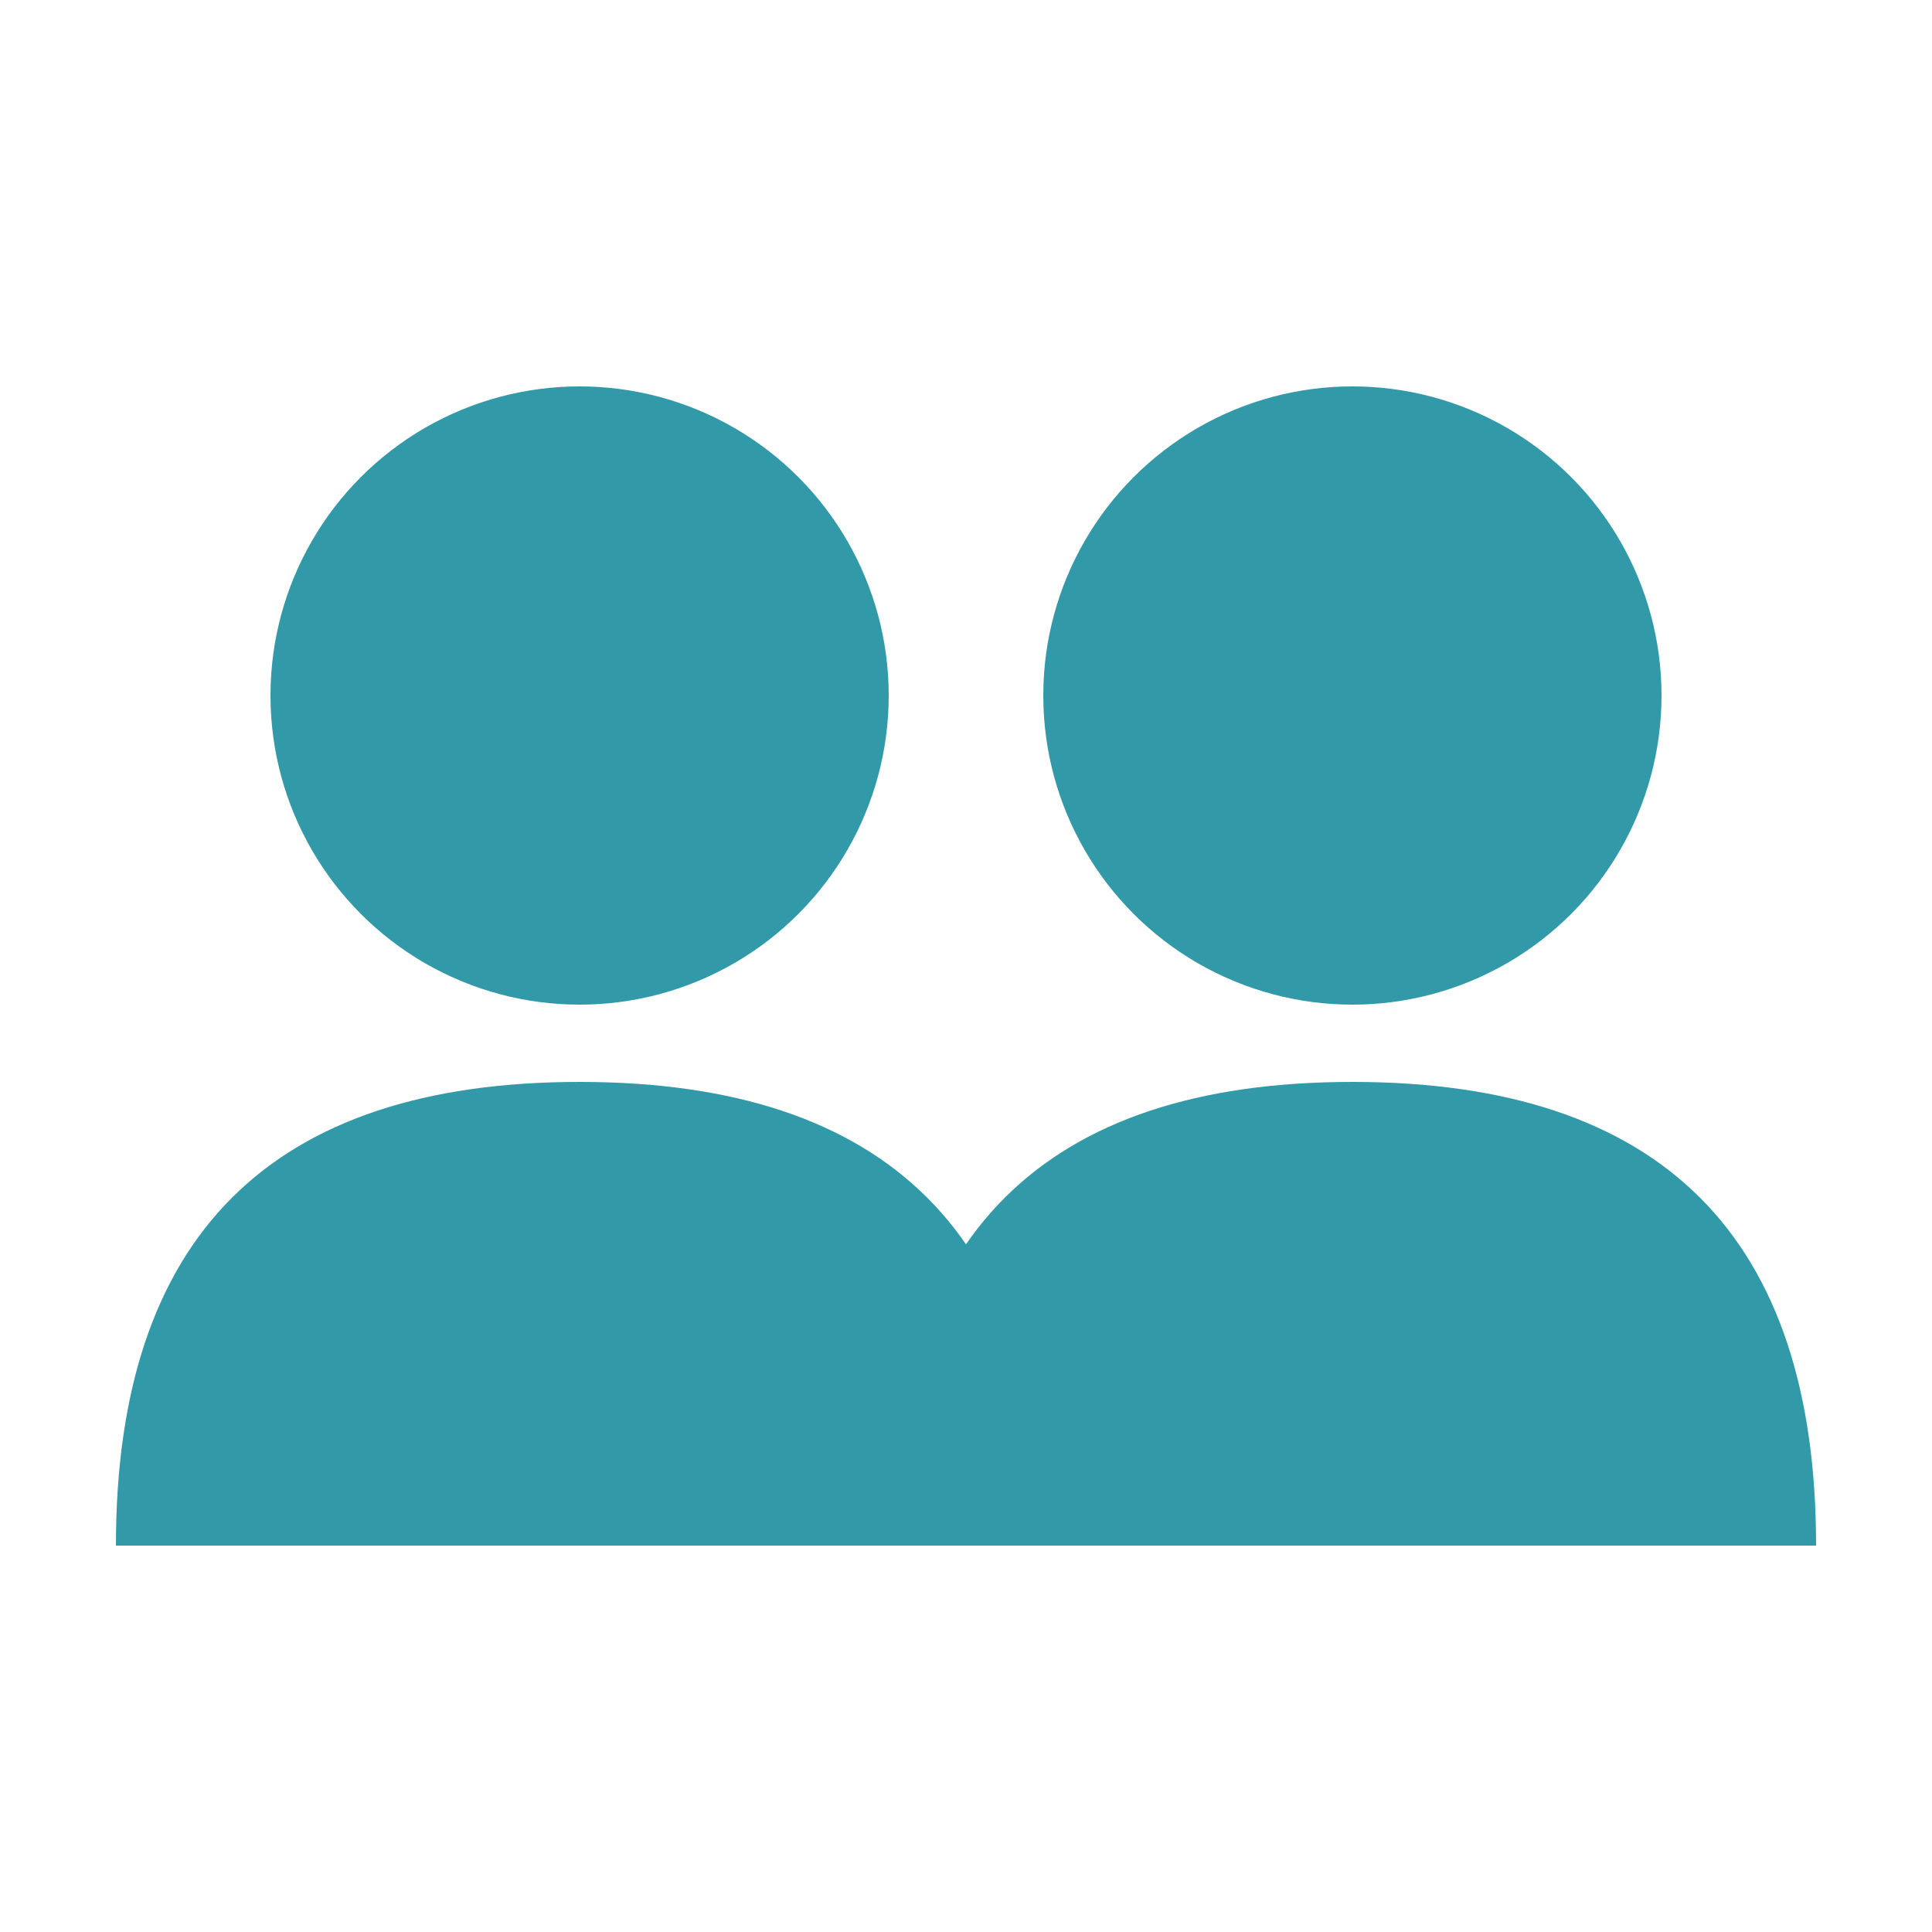
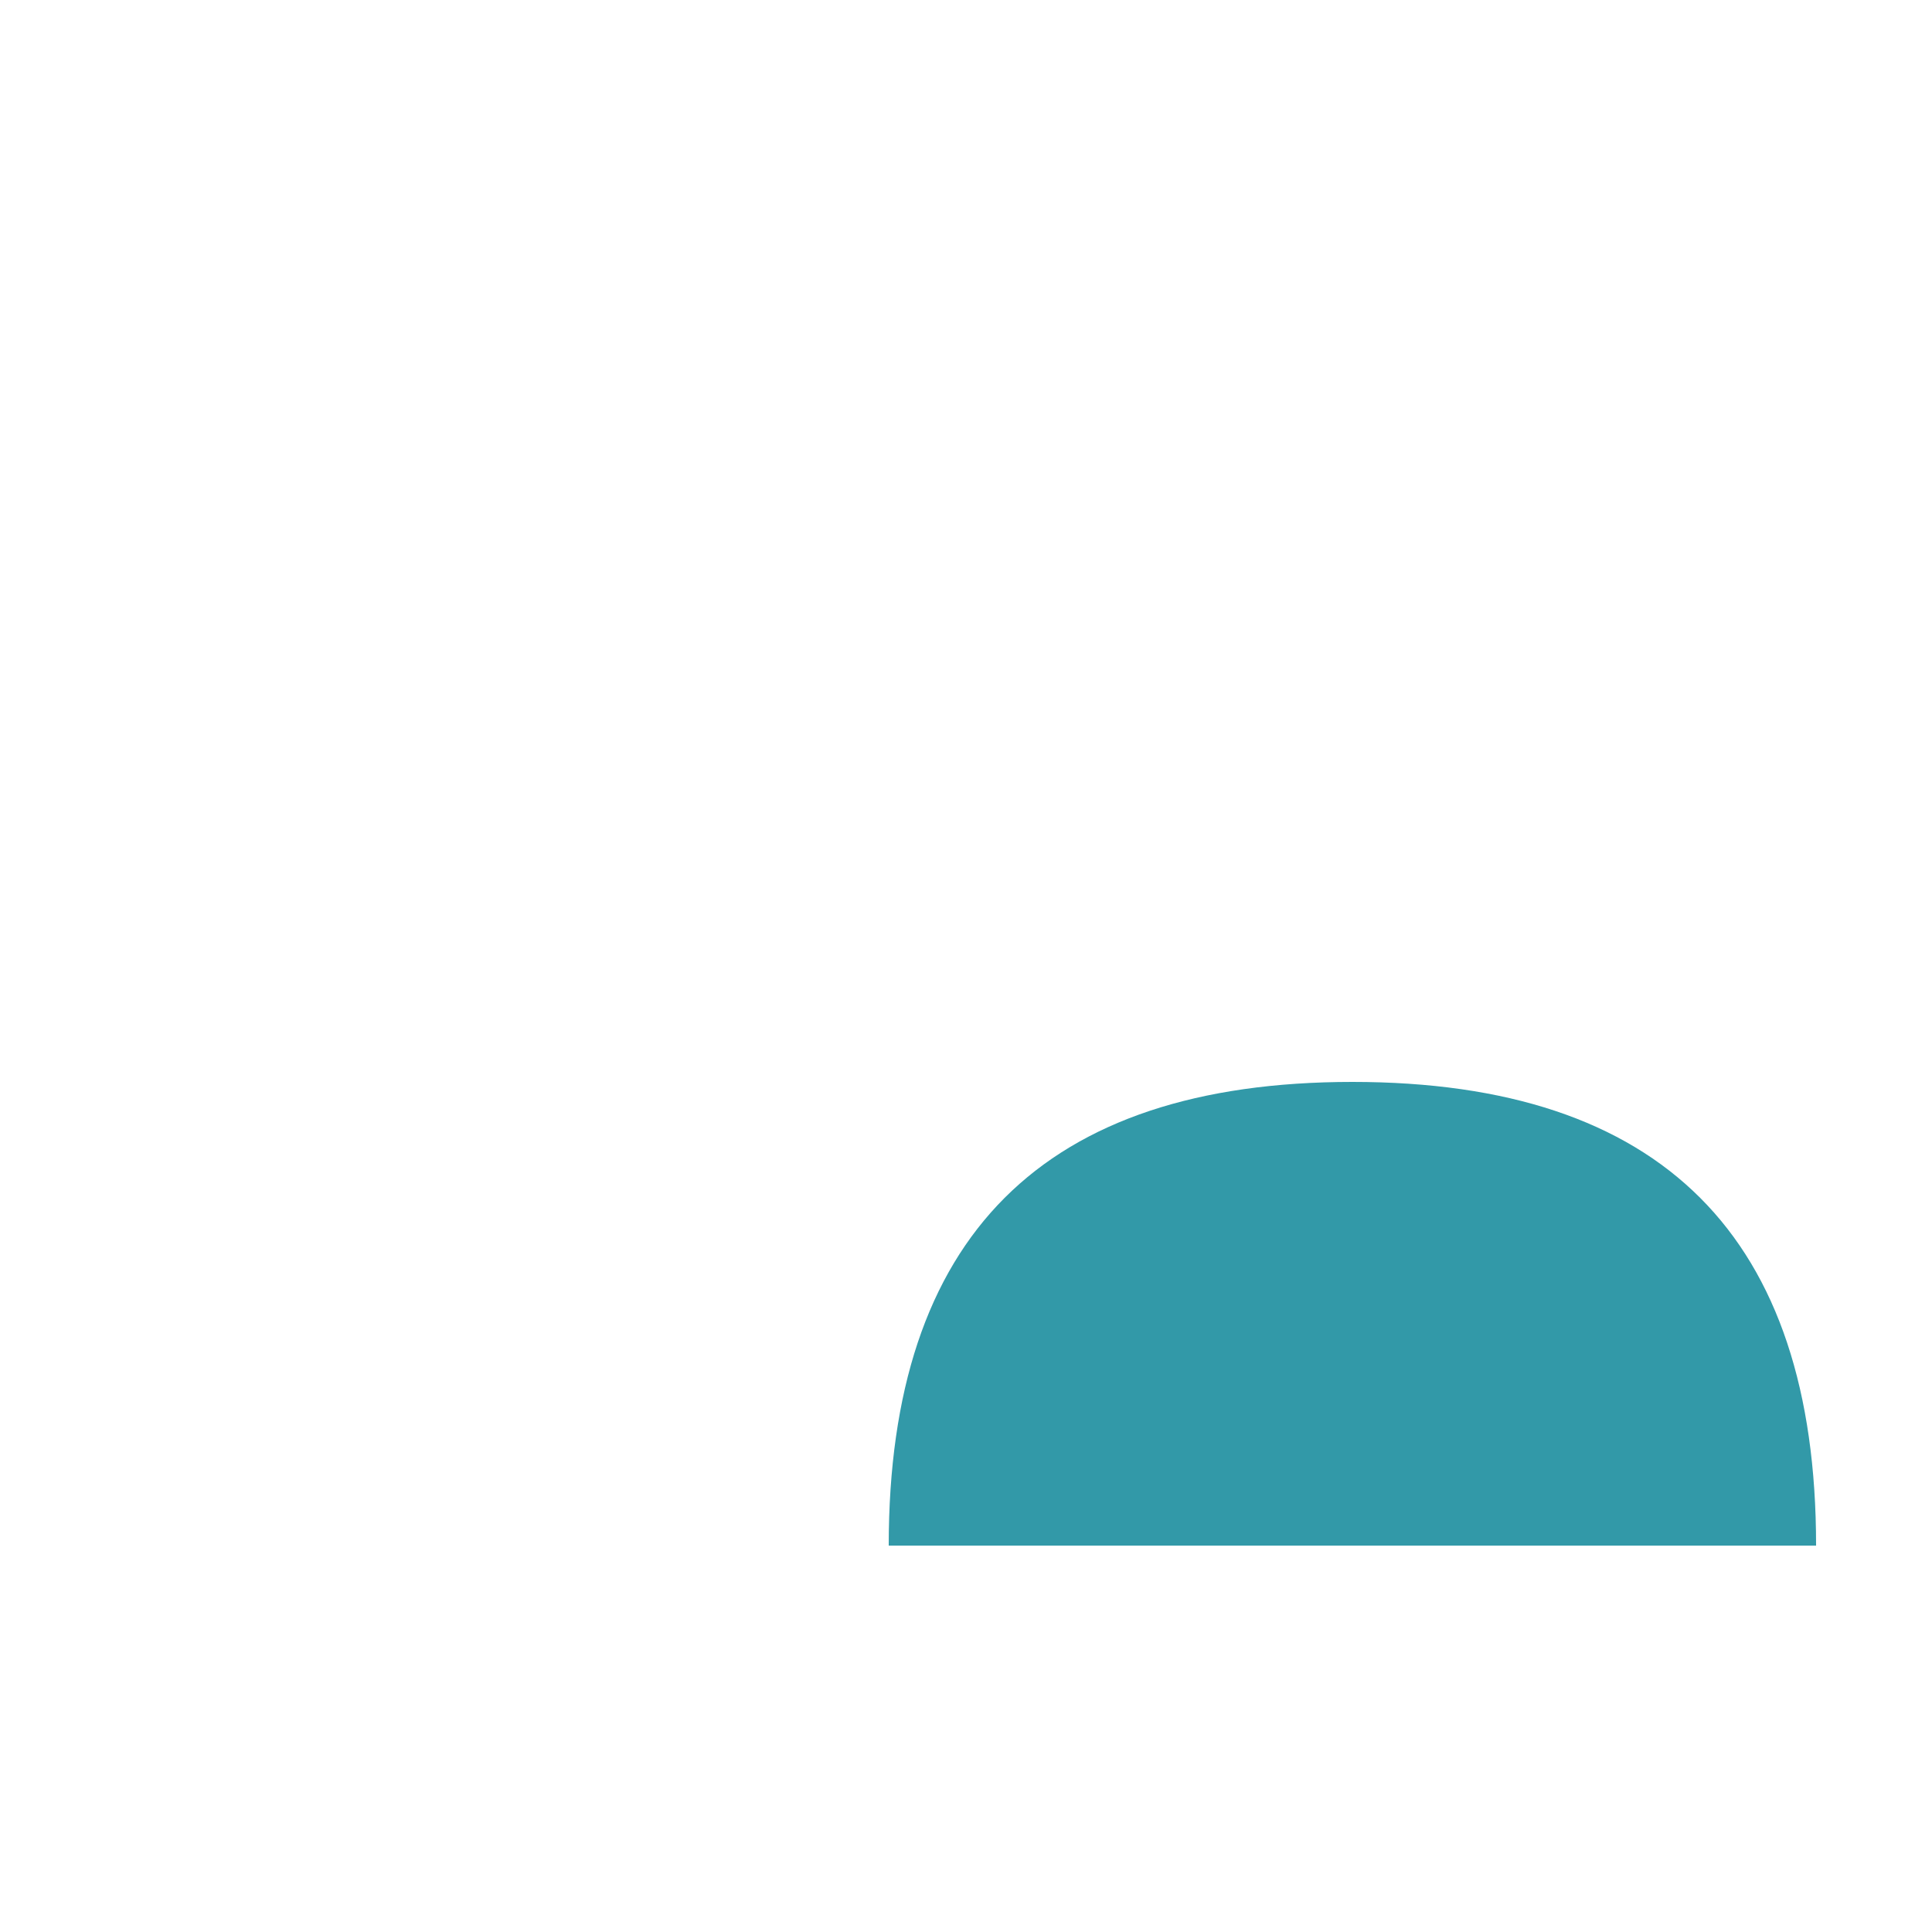
<svg xmlns="http://www.w3.org/2000/svg" width="50" height="50" viewBox="0 0 50 50">
-   <circle cx="15" cy="18" r="8" fill="#3299a8" />
-   <path d="M3 40 Q3 28 15 28 Q27 28 27 40" fill="#3299a8" />
-   <circle cx="35" cy="18" r="8" fill="#3299a8" />
  <path d="M23 40 Q23 28 35 28 Q47 28 47 40" fill="#3299a8" />
</svg>